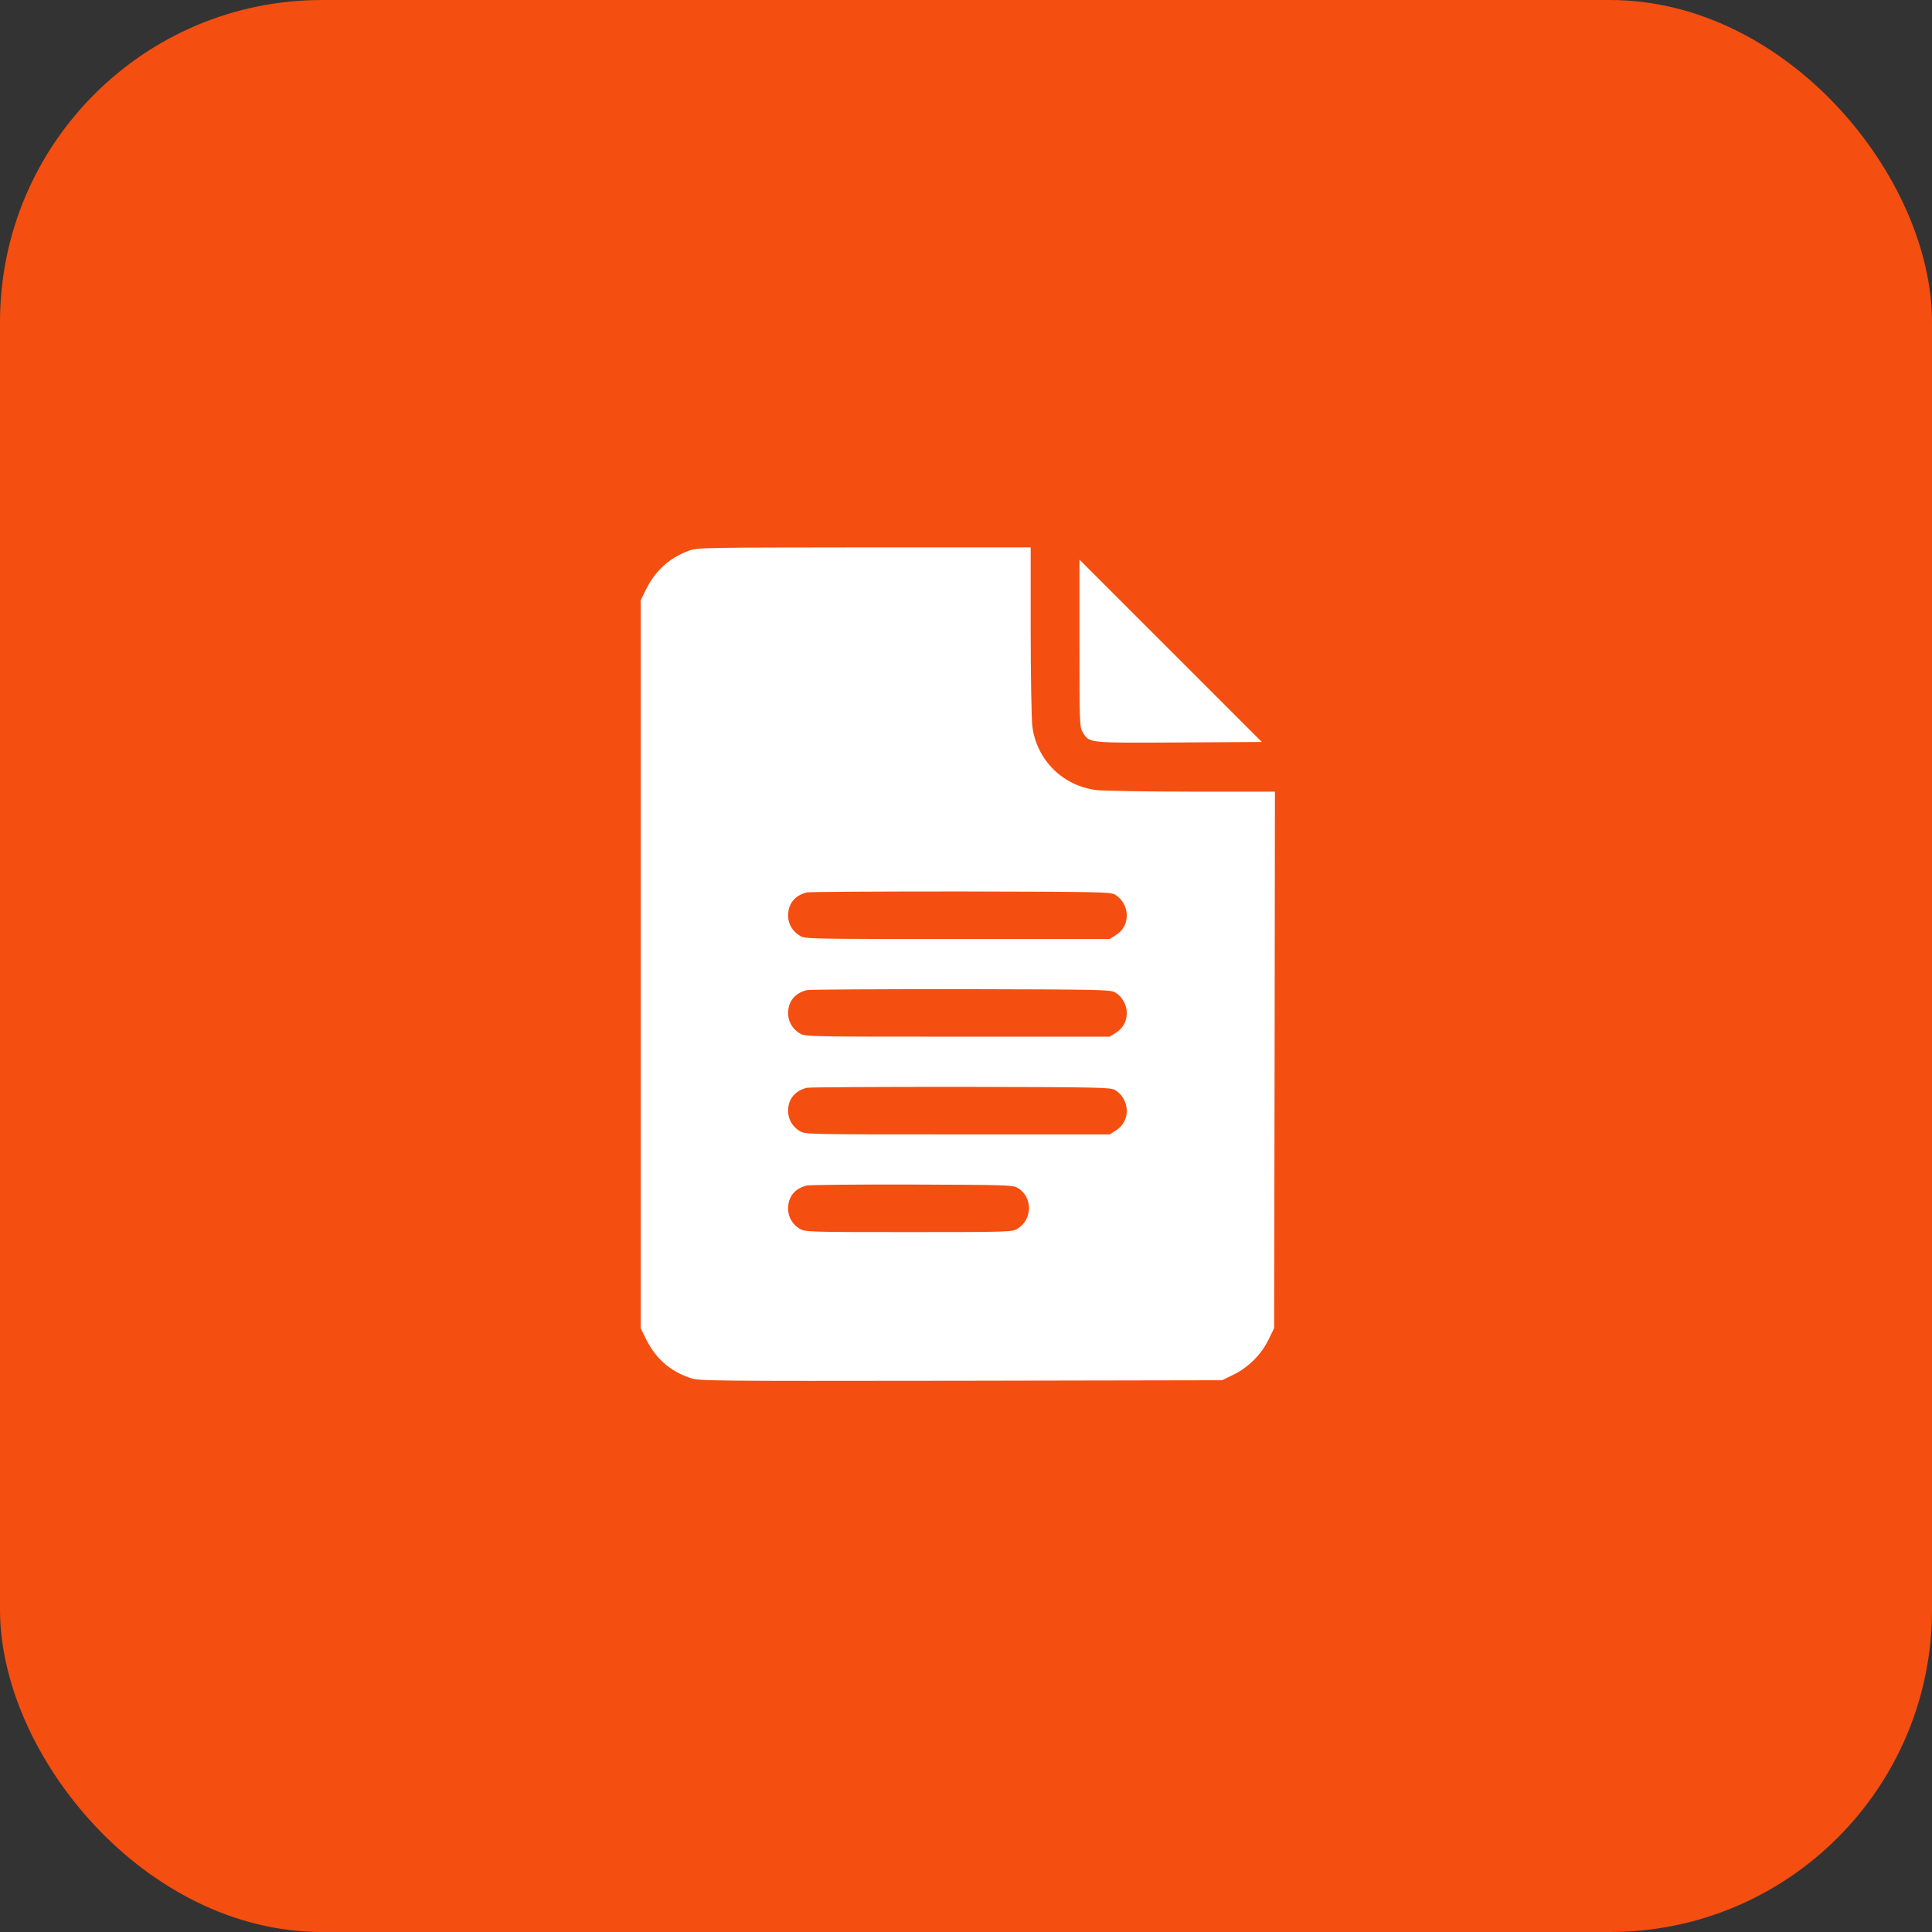
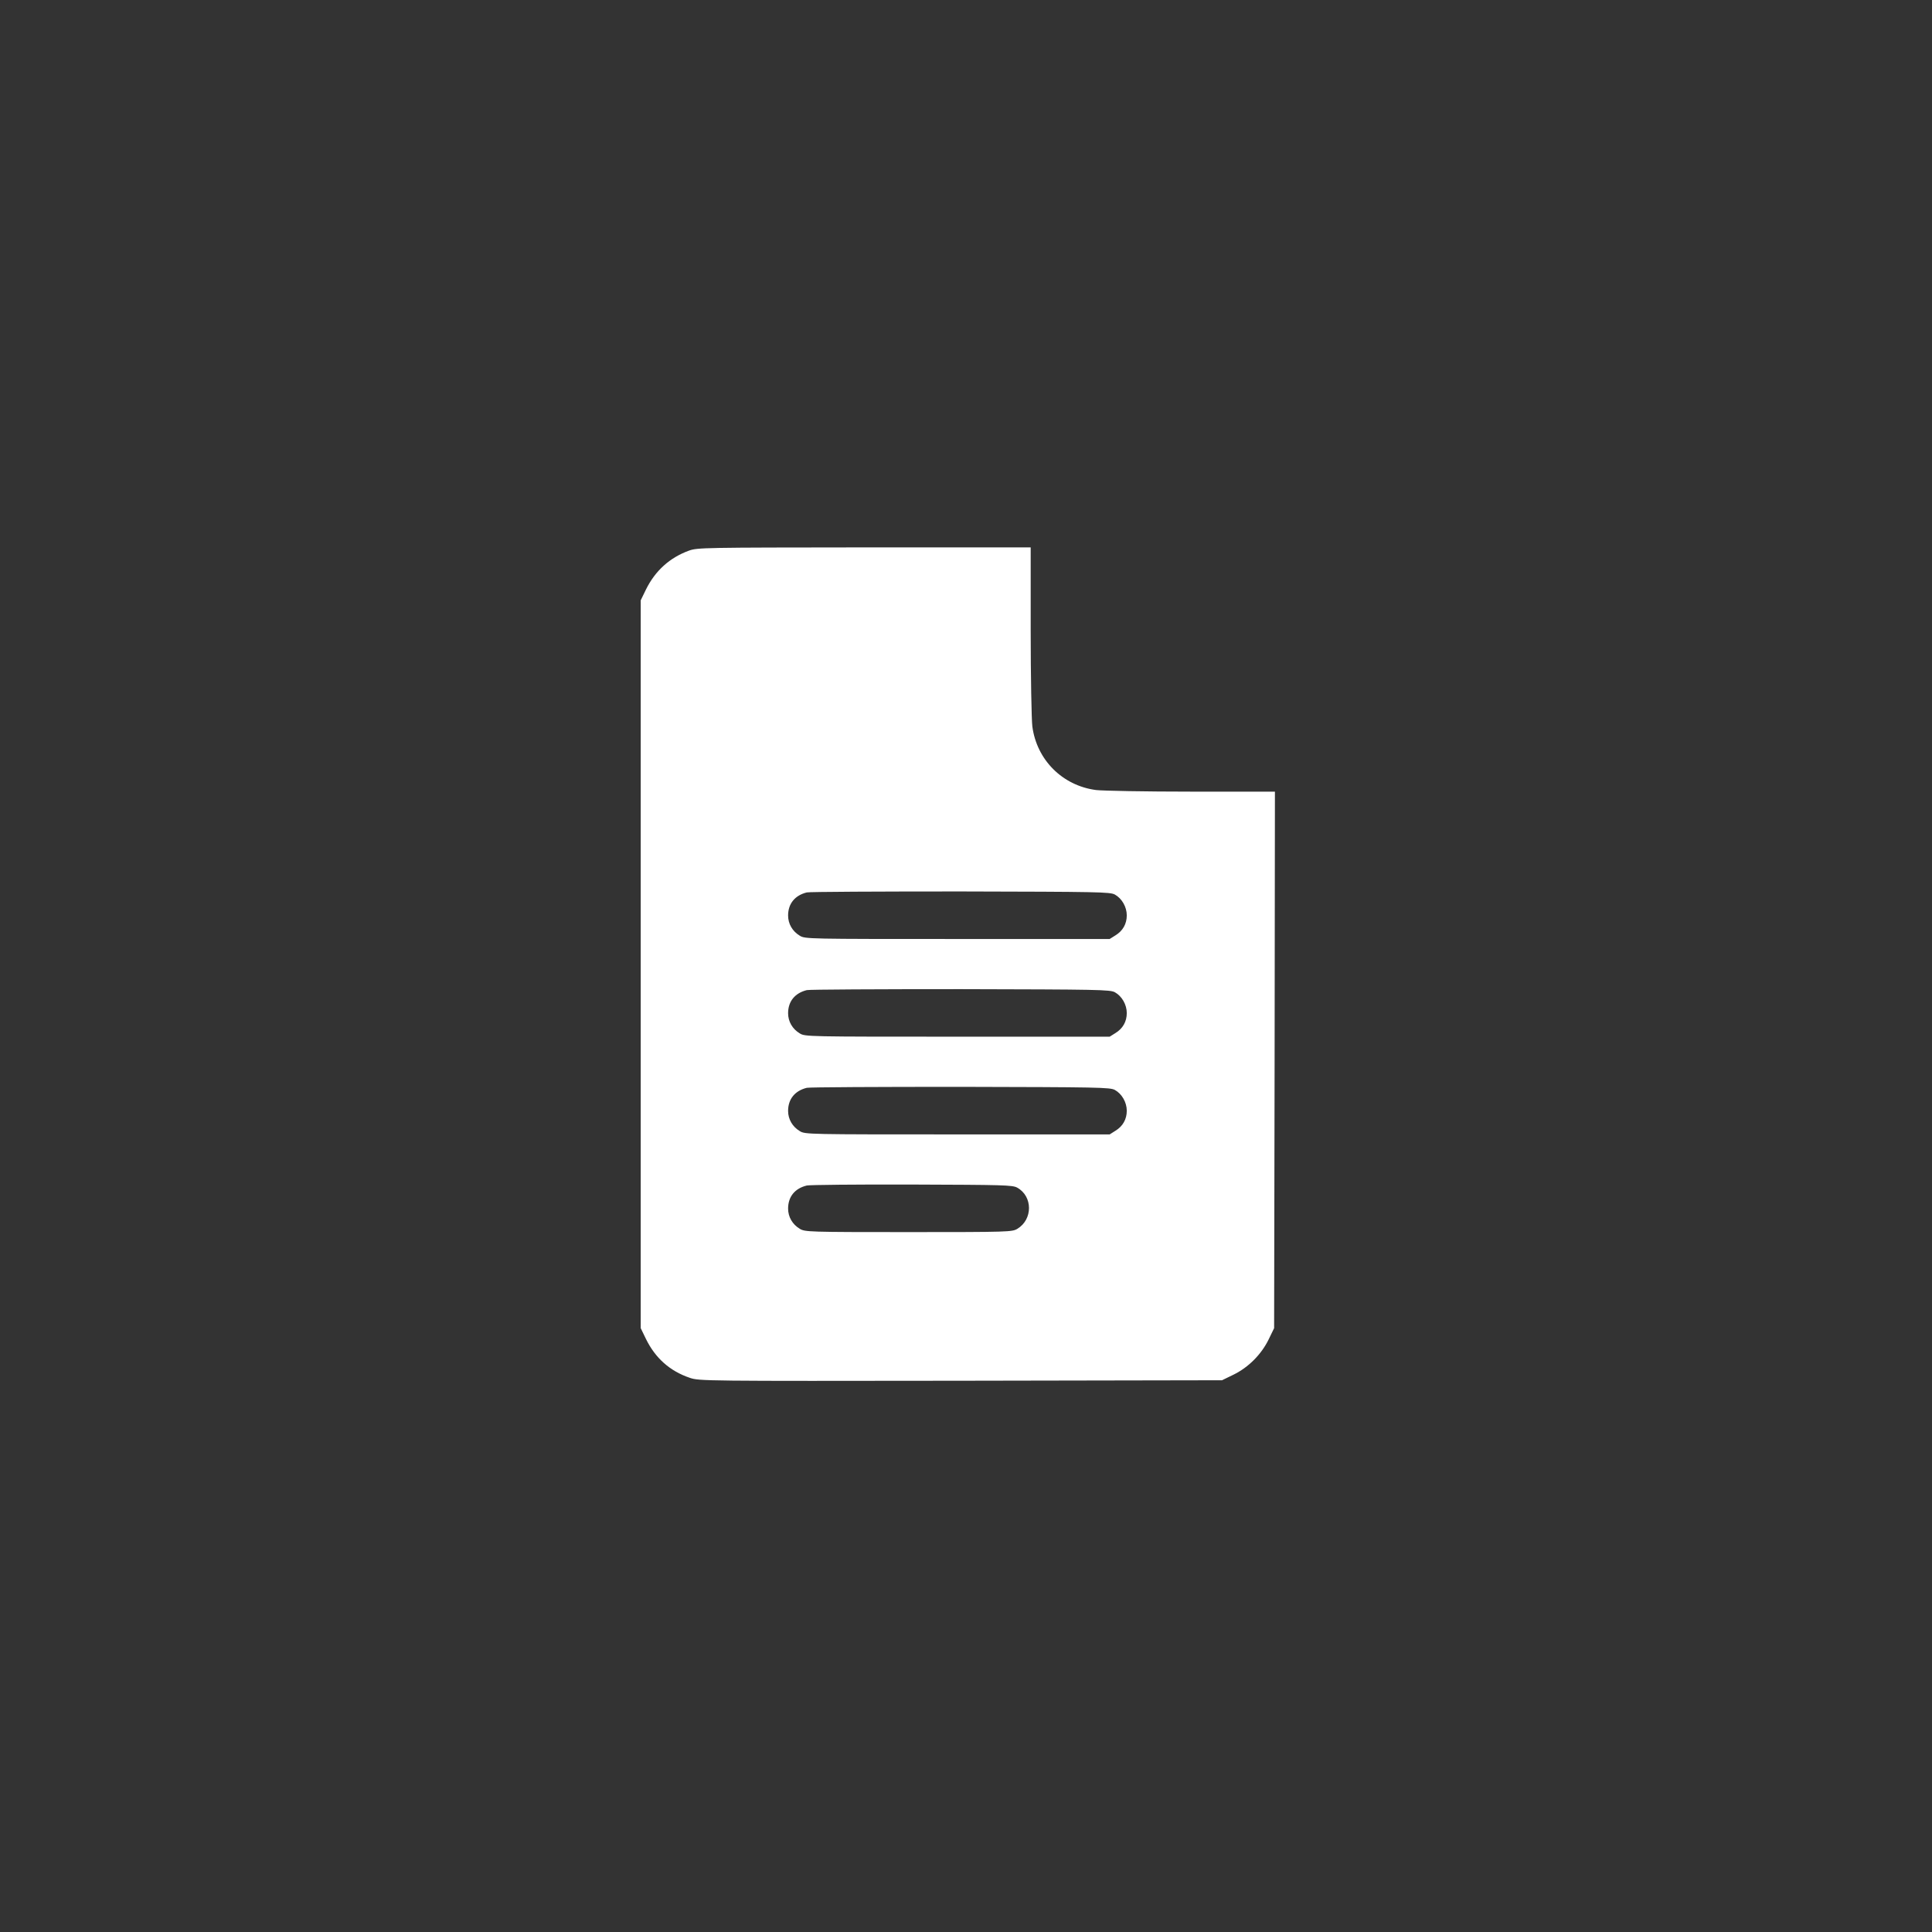
<svg xmlns="http://www.w3.org/2000/svg" width="60" height="60" viewBox="0 0 60 60" fill="none">
  <rect x="0" y="0" width="60" height="60" fill="#333333" stroke="none" />
-   <rect y="0" width="60" height="60" rx="10" fill="#F44E11" />
  <path d="M21.395 17.101C20.799 17.319 20.349 17.723 20.06 18.31L19.898 18.643V29.945V41.247L20.06 41.581C20.354 42.182 20.809 42.582 21.421 42.789C21.714 42.89 21.85 42.89 29.835 42.88L37.951 42.865L38.305 42.693C38.77 42.466 39.169 42.066 39.397 41.601L39.569 41.247L39.584 32.913L39.594 24.585H37.005C35.579 24.585 34.239 24.56 34.037 24.535C32.995 24.398 32.196 23.599 32.06 22.557C32.035 22.355 32.009 21.015 32.009 19.589V17H26.841C21.866 17.005 21.658 17.005 21.395 17.101ZM34.623 27.781C34.841 27.902 34.993 28.165 34.993 28.428C34.993 28.691 34.871 28.909 34.639 29.05L34.462 29.161H29.734C25.097 29.161 25.001 29.161 24.839 29.06C24.611 28.924 24.475 28.691 24.475 28.433C24.475 28.064 24.687 27.806 25.056 27.715C25.137 27.695 27.291 27.685 29.835 27.685C34.113 27.695 34.472 27.7 34.623 27.781ZM34.623 30.815C34.841 30.936 34.993 31.199 34.993 31.462C34.993 31.725 34.871 31.943 34.639 32.084L34.462 32.195H29.734C25.097 32.195 25.001 32.195 24.839 32.094C24.611 31.958 24.475 31.725 24.475 31.467C24.475 31.098 24.687 30.84 25.056 30.749C25.137 30.729 27.291 30.719 29.835 30.719C34.113 30.729 34.472 30.734 34.623 30.815ZM34.623 33.849C34.841 33.97 34.993 34.233 34.993 34.496C34.993 34.759 34.871 34.977 34.639 35.118L34.462 35.23H29.734C25.097 35.23 25.001 35.23 24.839 35.128C24.611 34.992 24.475 34.759 24.475 34.501C24.475 34.132 24.687 33.874 25.056 33.783C25.137 33.763 27.291 33.753 29.835 33.753C34.113 33.763 34.472 33.768 34.623 33.849ZM31.59 36.883C32.075 37.151 32.08 37.869 31.595 38.162C31.433 38.258 31.337 38.264 28.217 38.264C25.097 38.264 25.001 38.258 24.839 38.162C24.611 38.026 24.475 37.793 24.475 37.535C24.475 37.166 24.682 36.908 25.056 36.817C25.137 36.797 26.609 36.782 28.318 36.787C31.16 36.797 31.443 36.802 31.59 36.883Z" fill="white" />
-   <path d="M33.523 19.979C33.523 22.477 33.529 22.583 33.625 22.739C33.837 23.083 33.766 23.073 36.623 23.058L39.187 23.043L36.355 20.211L33.523 17.379V19.979Z" fill="white" />
</svg>